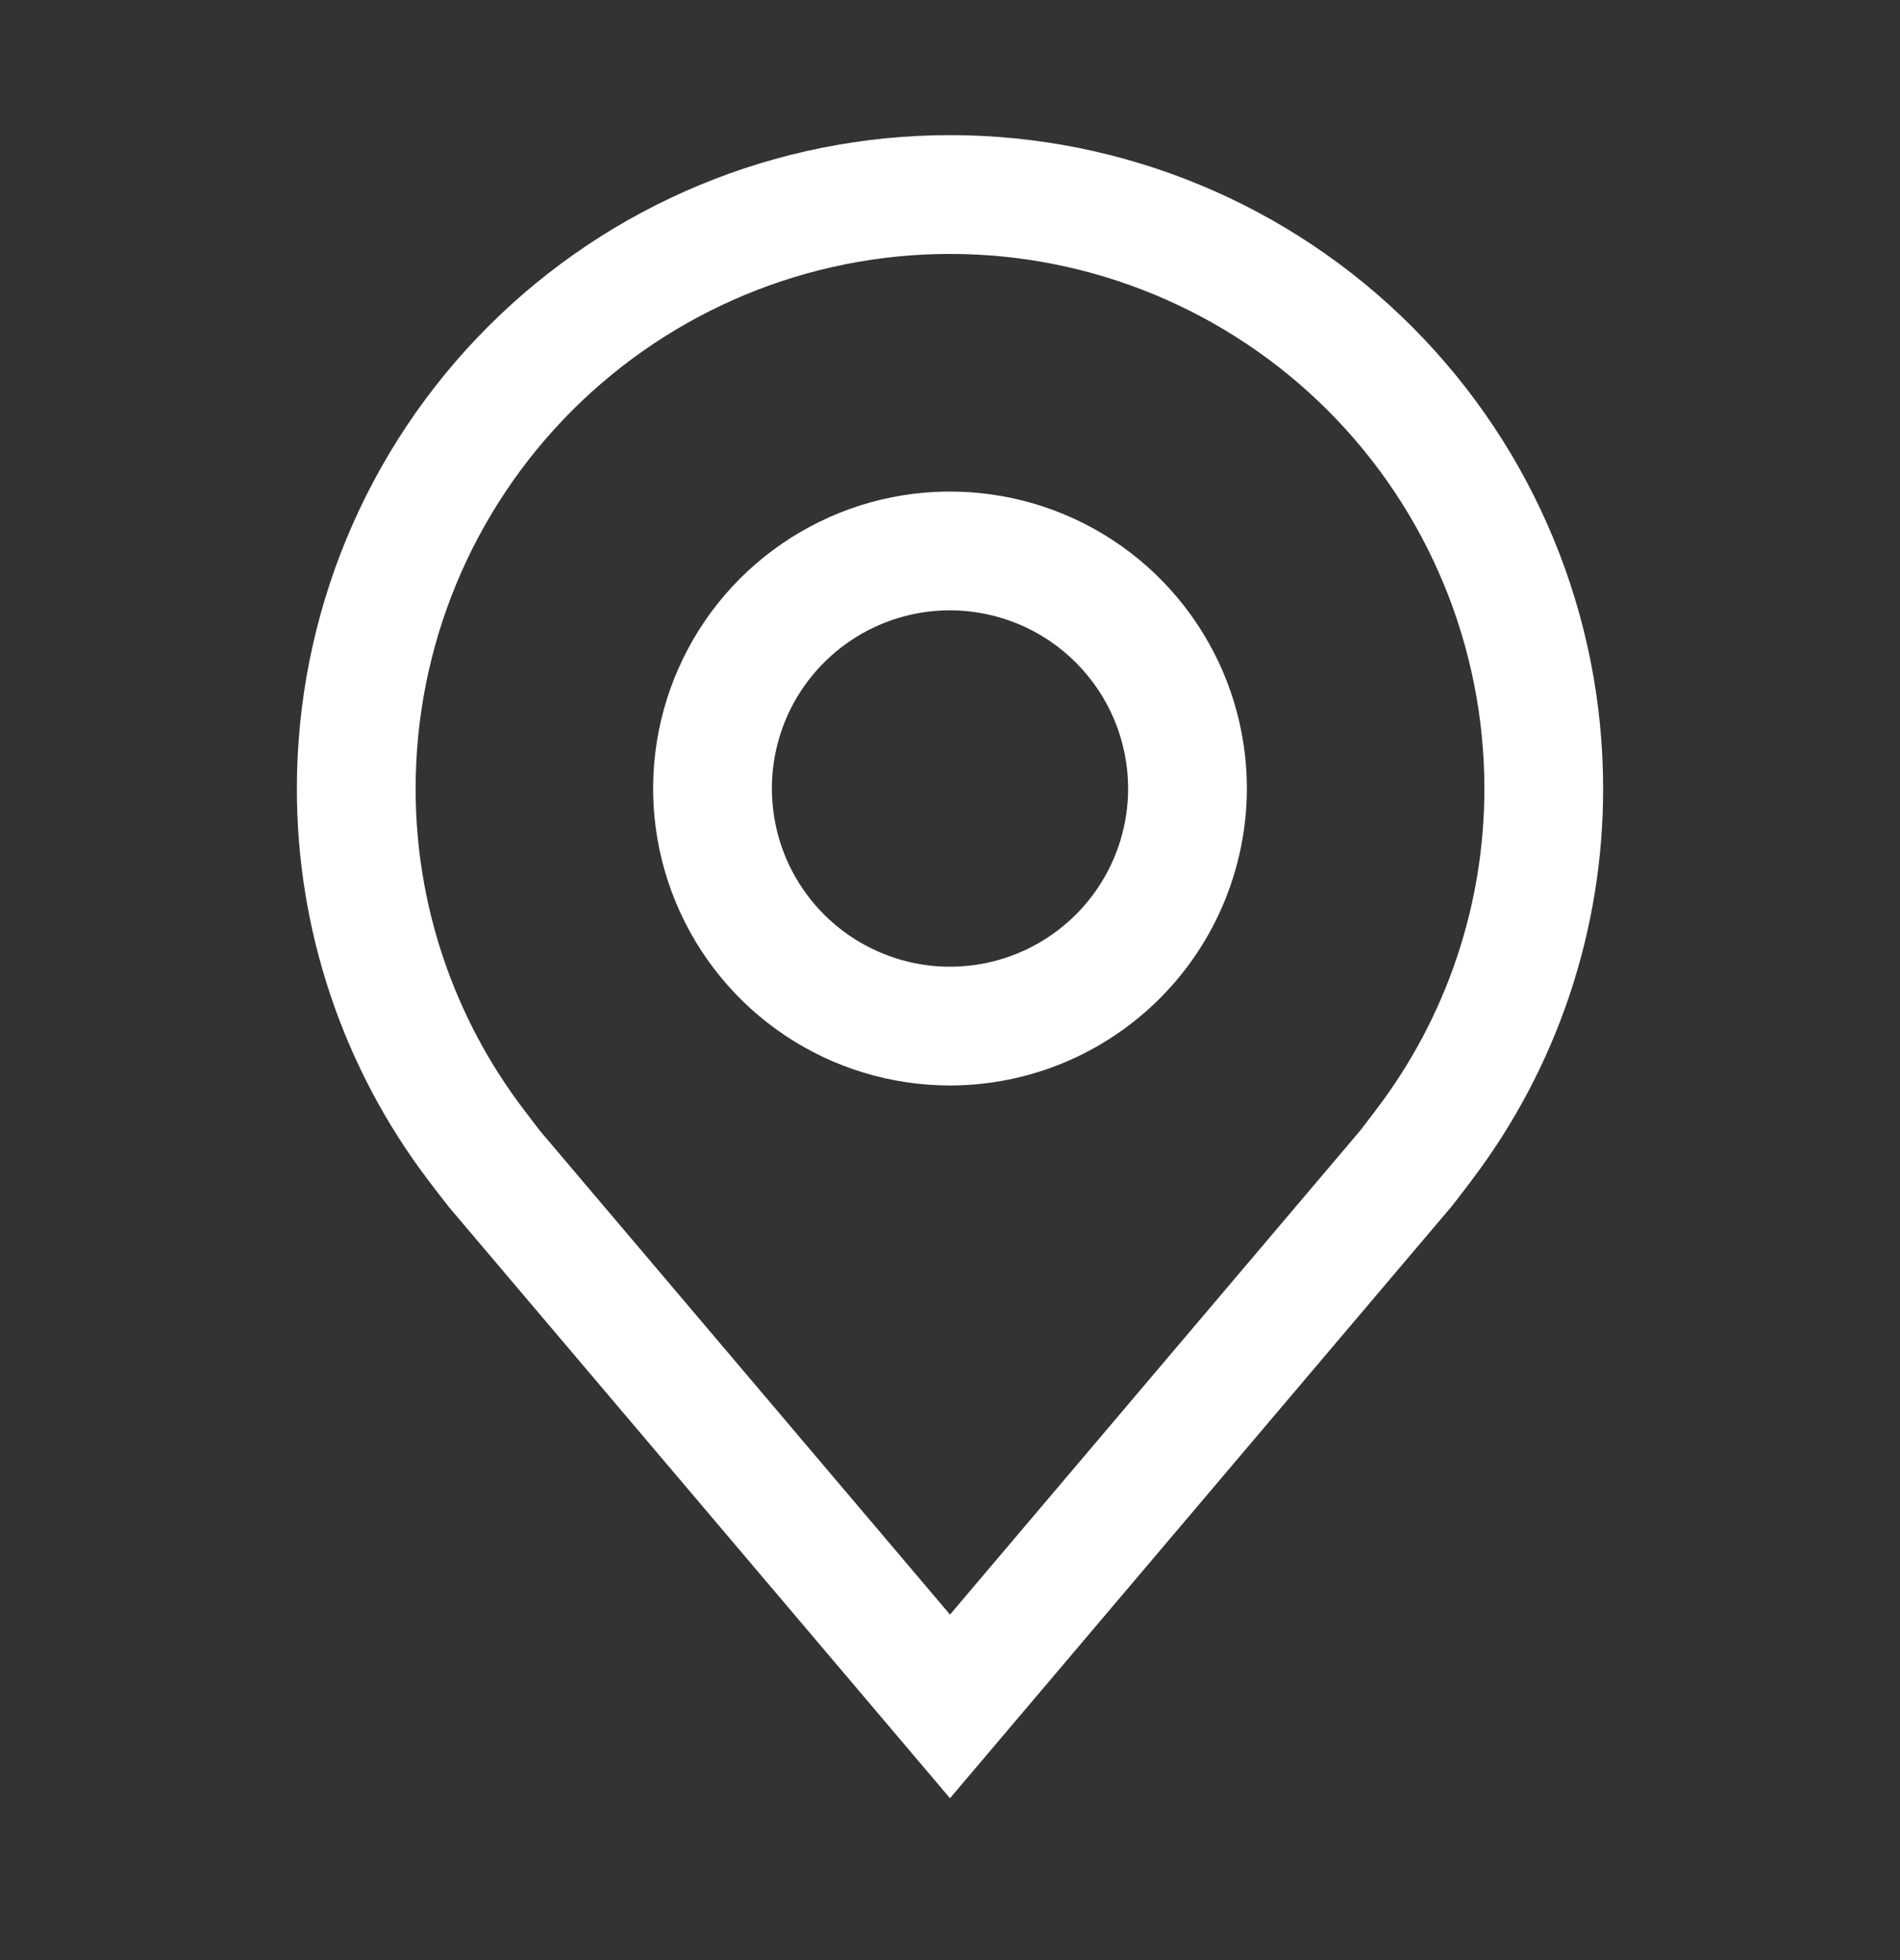
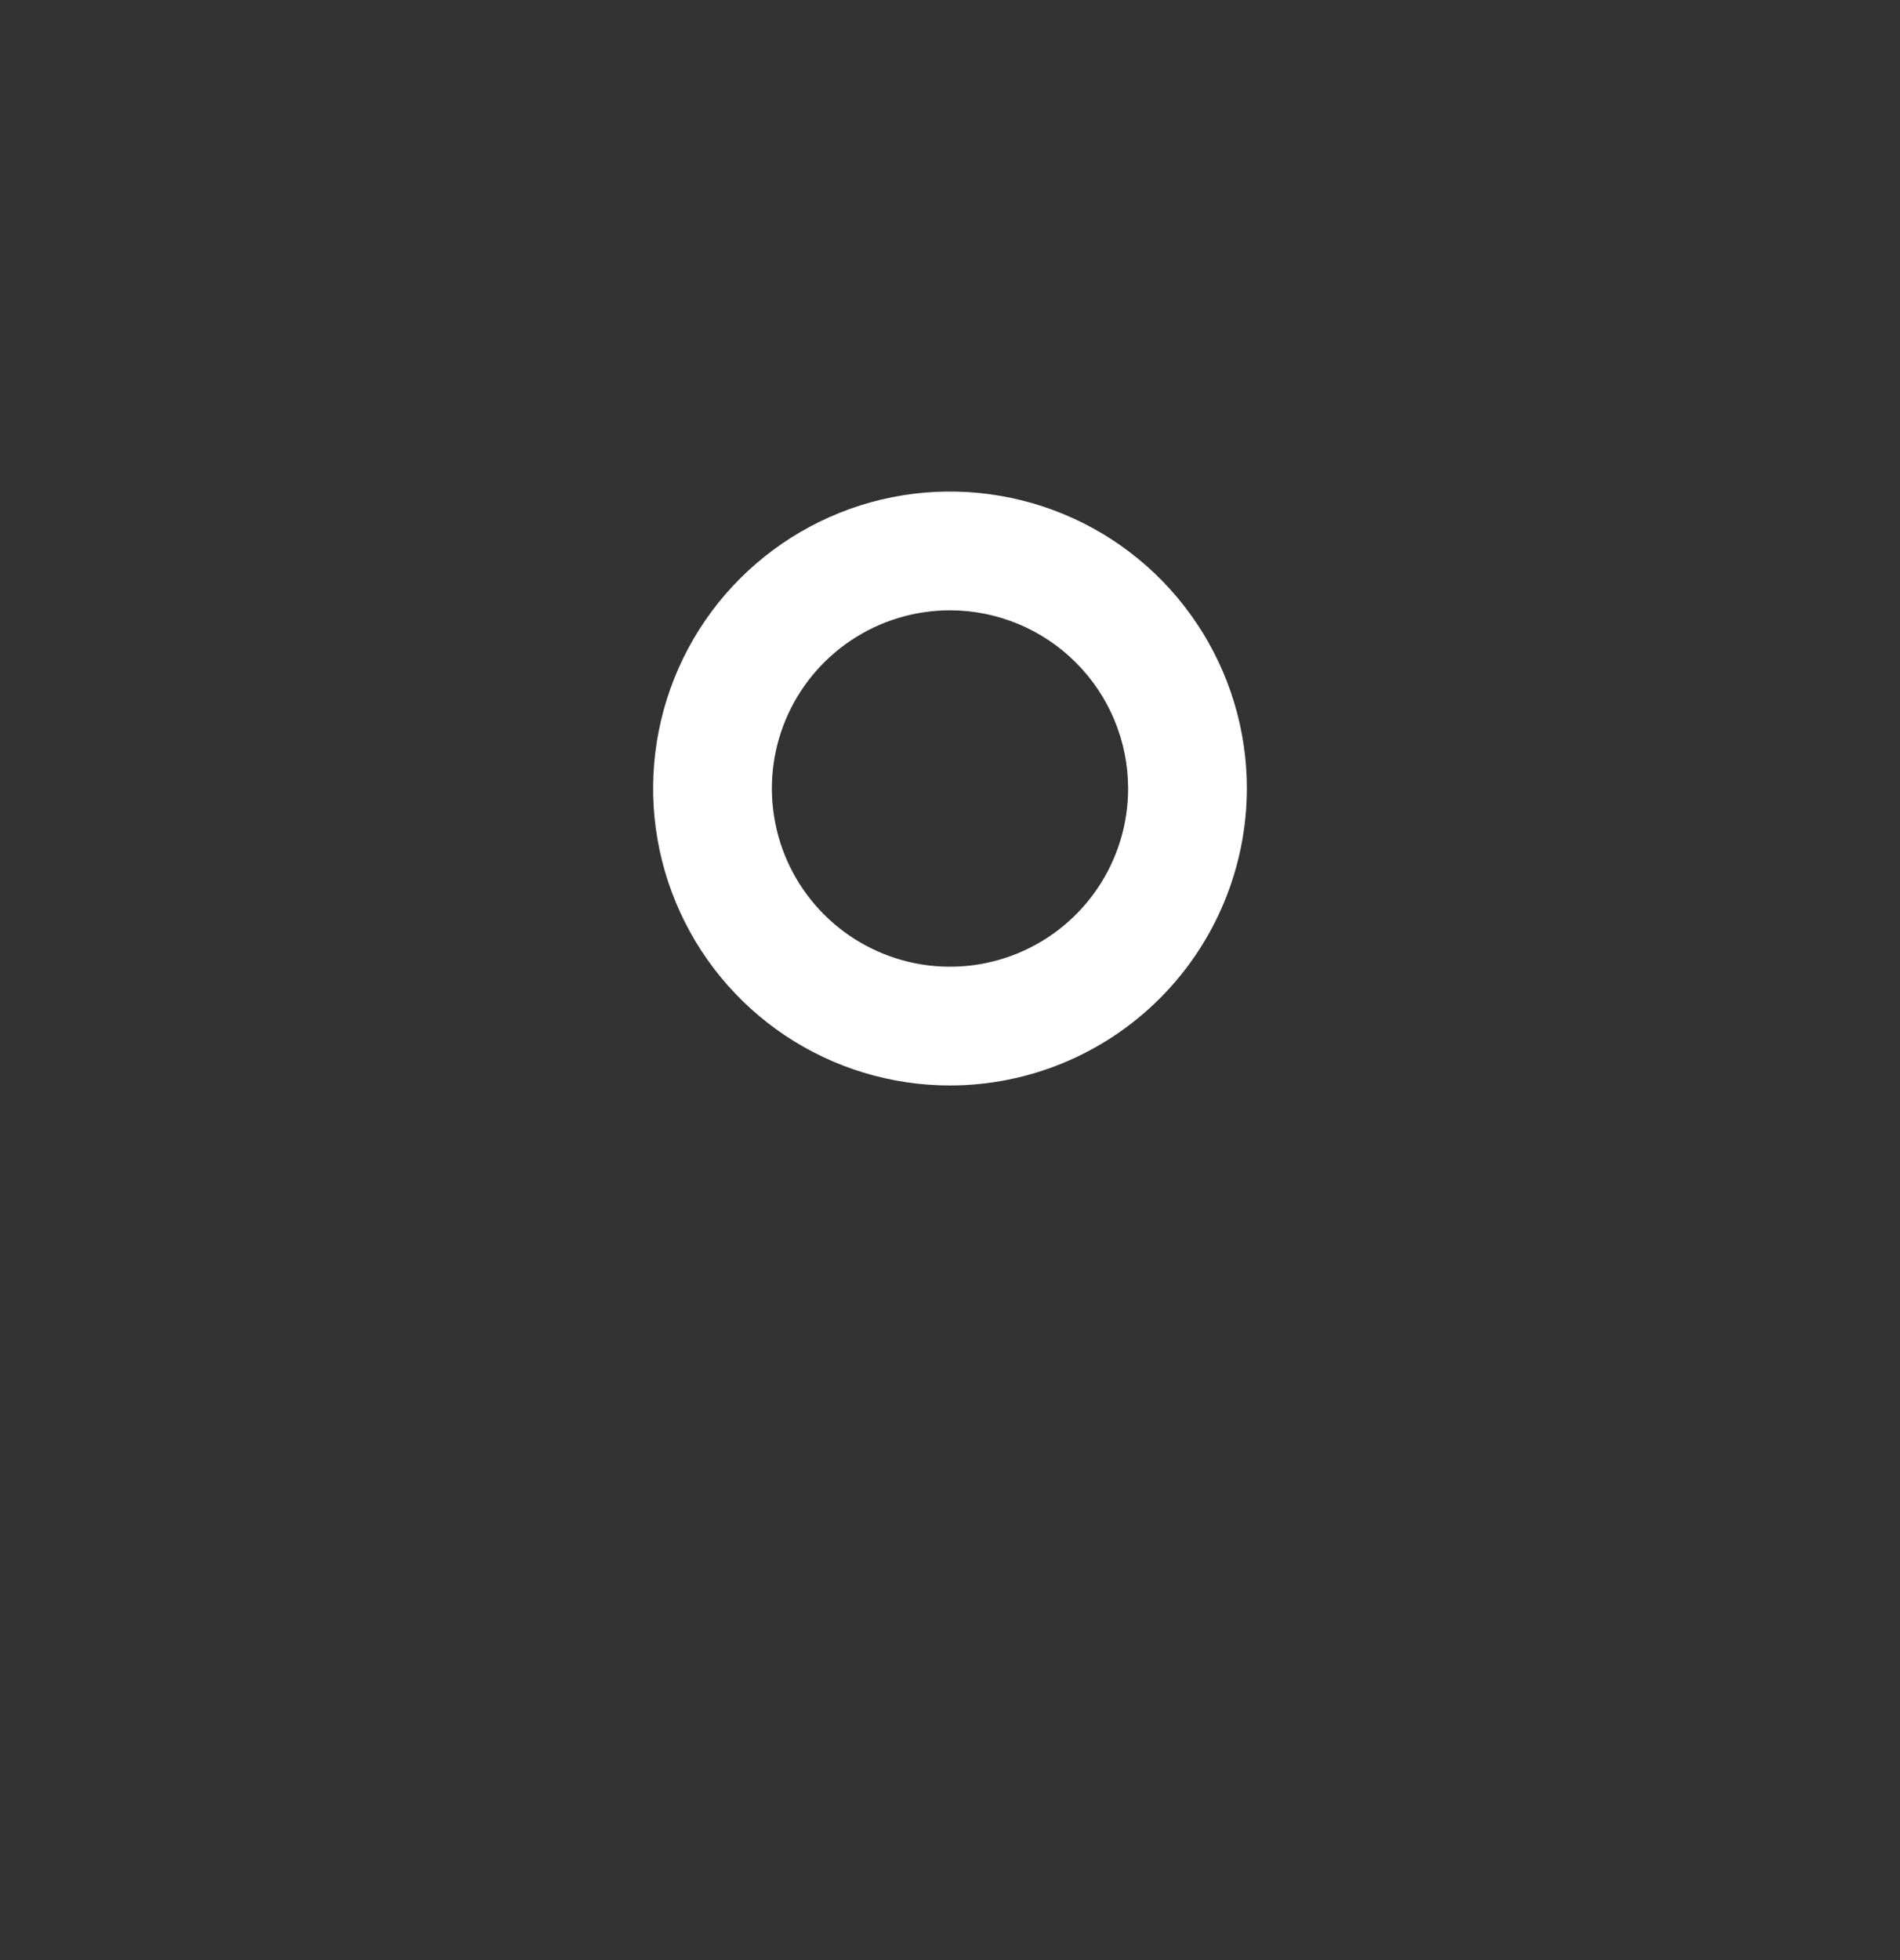
<svg xmlns="http://www.w3.org/2000/svg" width="32" height="33" viewBox="0 0 32 33" fill="none">
  <rect x="0" y="0" width="32" height="33" fill="#333333" stroke="none" />
  <path d="M16 18.275C15.011 18.275 14.044 17.982 13.222 17.433C12.4 16.883 11.759 16.102 11.381 15.189C11.002 14.275 10.903 13.27 11.096 12.3C11.289 11.33 11.765 10.439 12.464 9.74C13.164 9.041 14.055 8.564 15.025 8.371C15.995 8.179 17 8.278 17.913 8.656C18.827 9.034 19.608 9.675 20.157 10.498C20.707 11.32 21 12.287 21 13.275C20.998 14.601 20.471 15.872 19.534 16.809C18.596 17.747 17.326 18.274 16 18.275ZM16 10.275C15.407 10.275 14.827 10.451 14.333 10.781C13.84 11.111 13.455 11.579 13.228 12.127C13.001 12.675 12.942 13.279 13.058 13.861C13.173 14.443 13.459 14.977 13.879 15.397C14.298 15.816 14.833 16.102 15.415 16.218C15.997 16.334 16.6 16.274 17.148 16.047C17.696 15.82 18.165 15.435 18.494 14.942C18.824 14.449 19 13.869 19 13.275C18.999 12.48 18.683 11.717 18.12 11.155C17.558 10.592 16.795 10.276 16 10.275Z" fill="white" />
-   <path d="M16 30.275L7.564 20.326C7.447 20.177 7.331 20.027 7.216 19.875C5.775 17.977 4.997 15.659 5 13.275C5 10.358 6.159 7.56 8.222 5.497C10.285 3.434 13.083 2.275 16 2.275C18.917 2.275 21.715 3.434 23.778 5.497C25.841 7.56 27 10.358 27 13.275C27.003 15.658 26.225 17.975 24.785 19.872L24.784 19.875C24.784 19.875 24.484 20.269 24.439 20.322L16 30.275ZM8.813 18.67C8.813 18.67 9.046 18.978 9.099 19.044L16 27.183L22.91 19.033C22.954 18.978 23.188 18.668 23.189 18.667C24.366 17.116 25.002 15.222 25 13.275C25 10.888 24.052 8.599 22.364 6.911C20.676 5.224 18.387 4.275 16 4.275C13.613 4.275 11.324 5.224 9.636 6.911C7.948 8.599 7 10.888 7 13.275C6.998 15.224 7.635 17.119 8.813 18.67Z" fill="white" />
</svg>